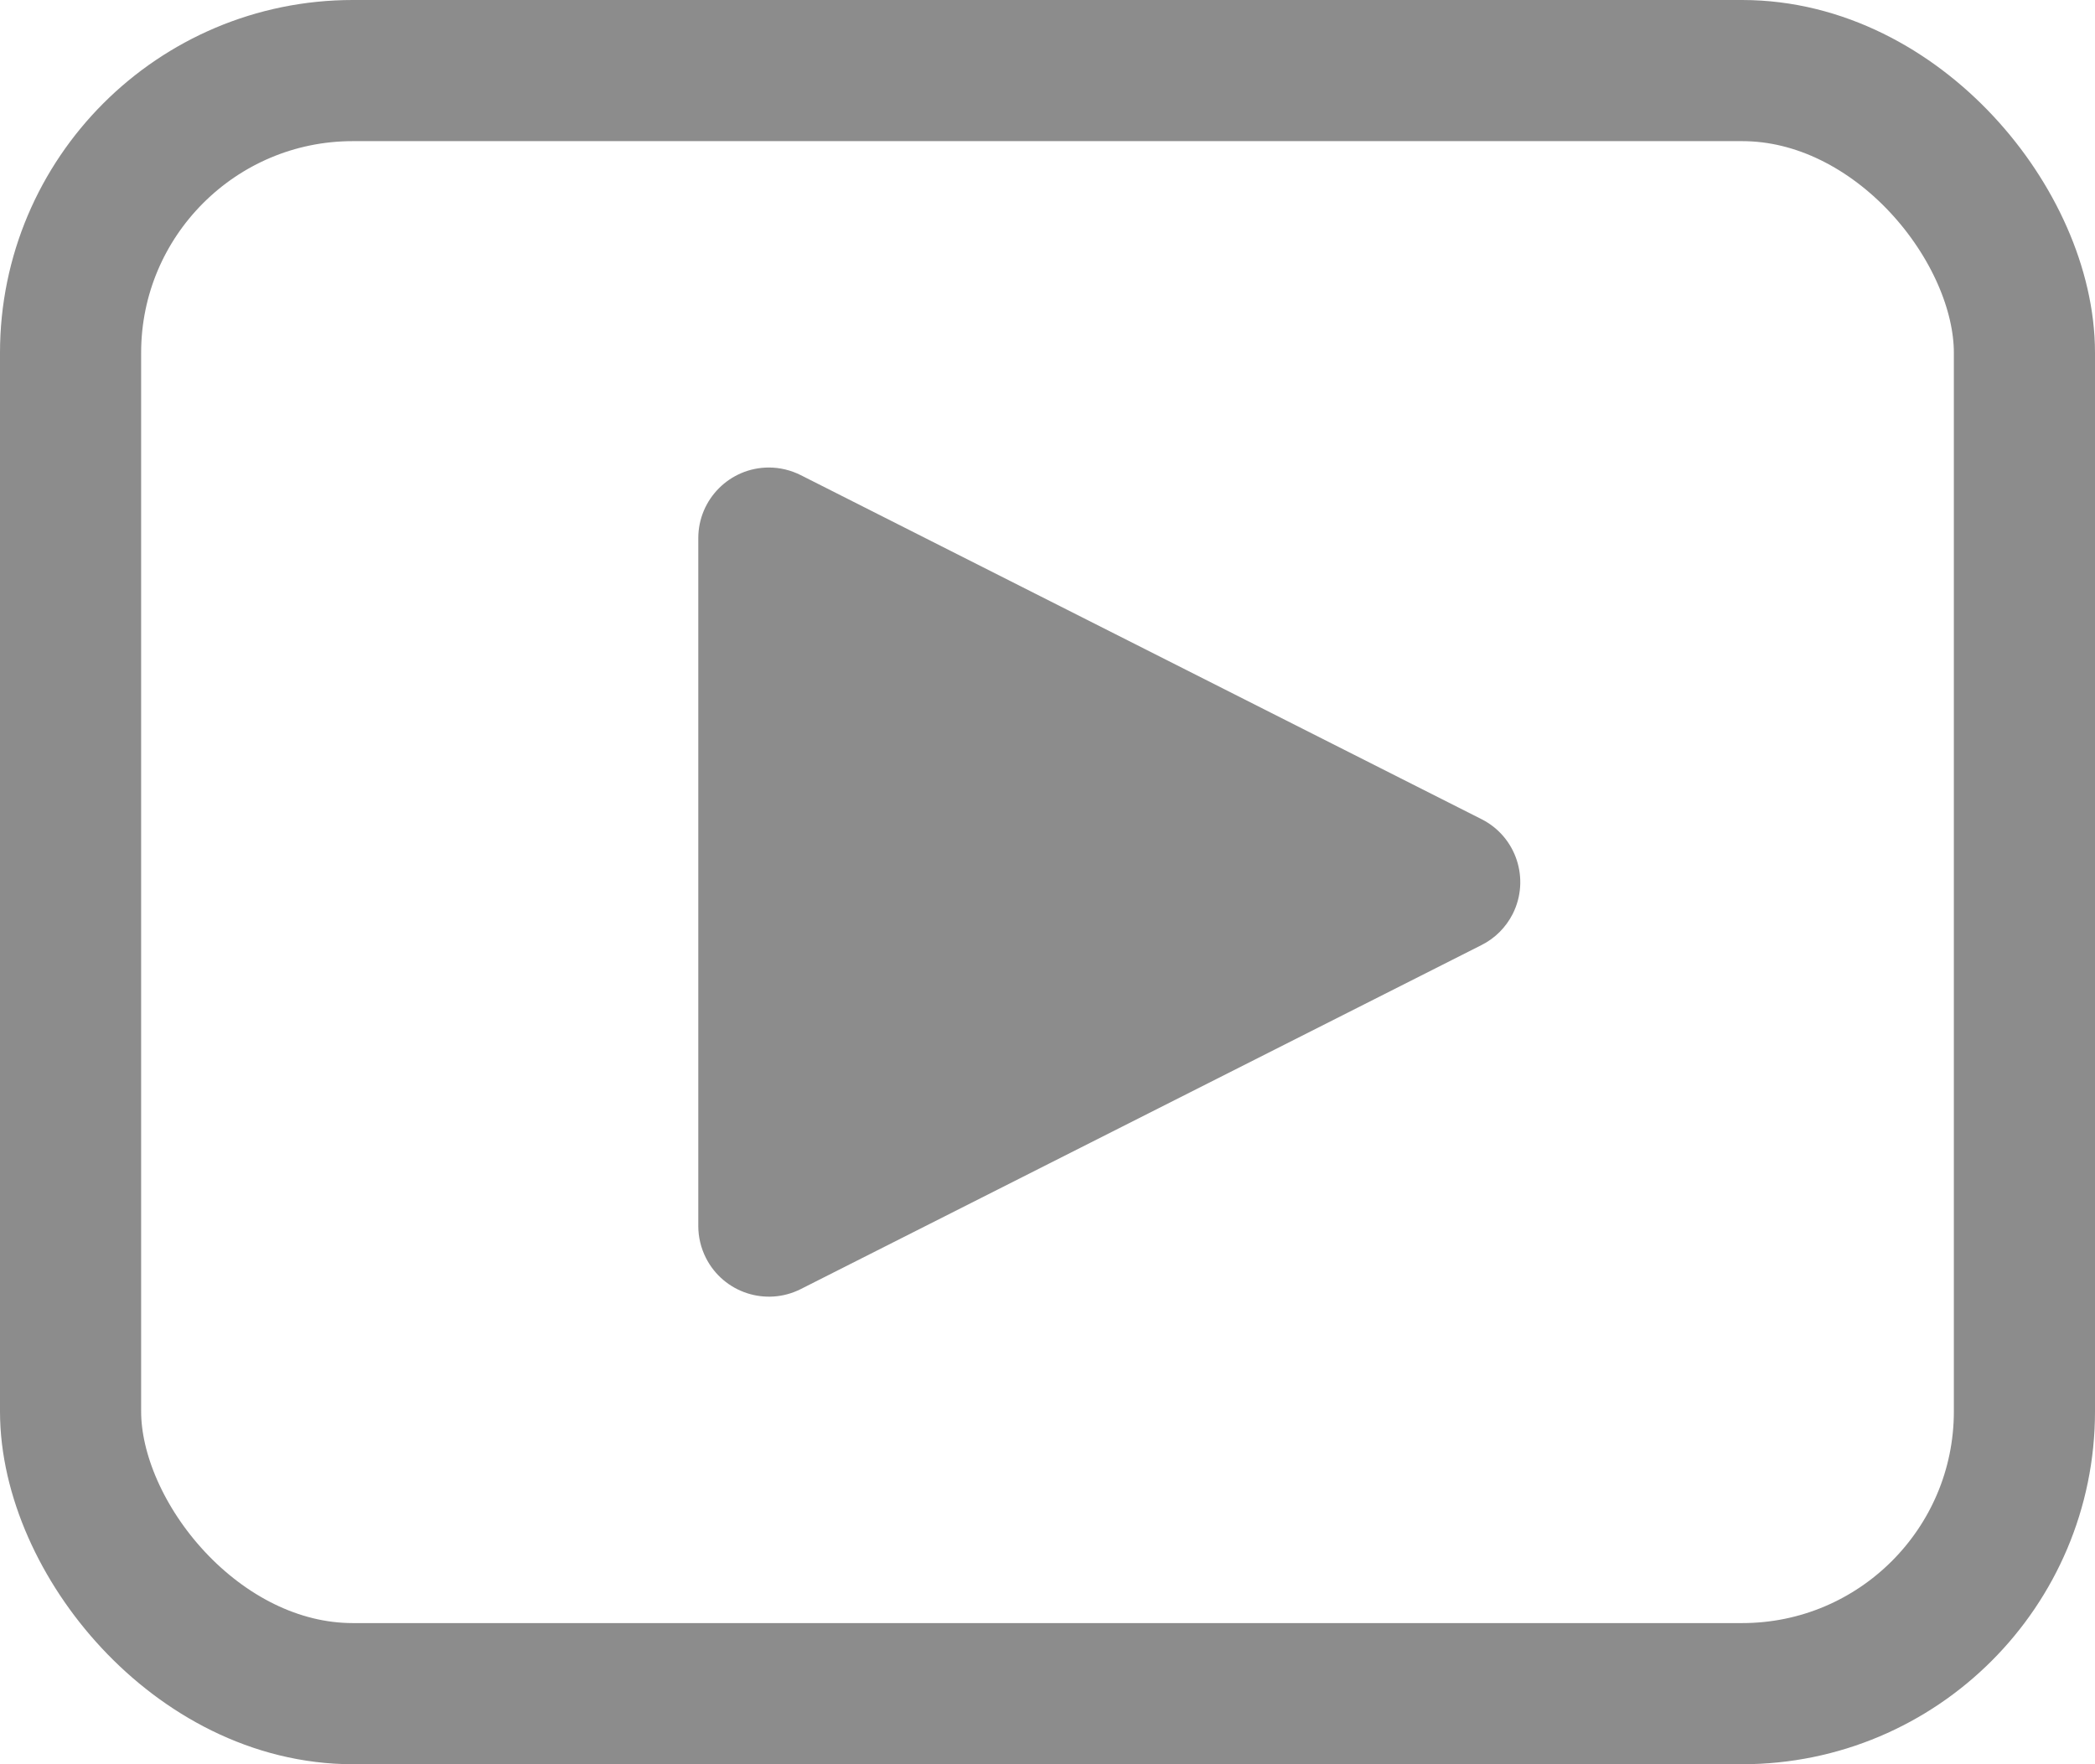
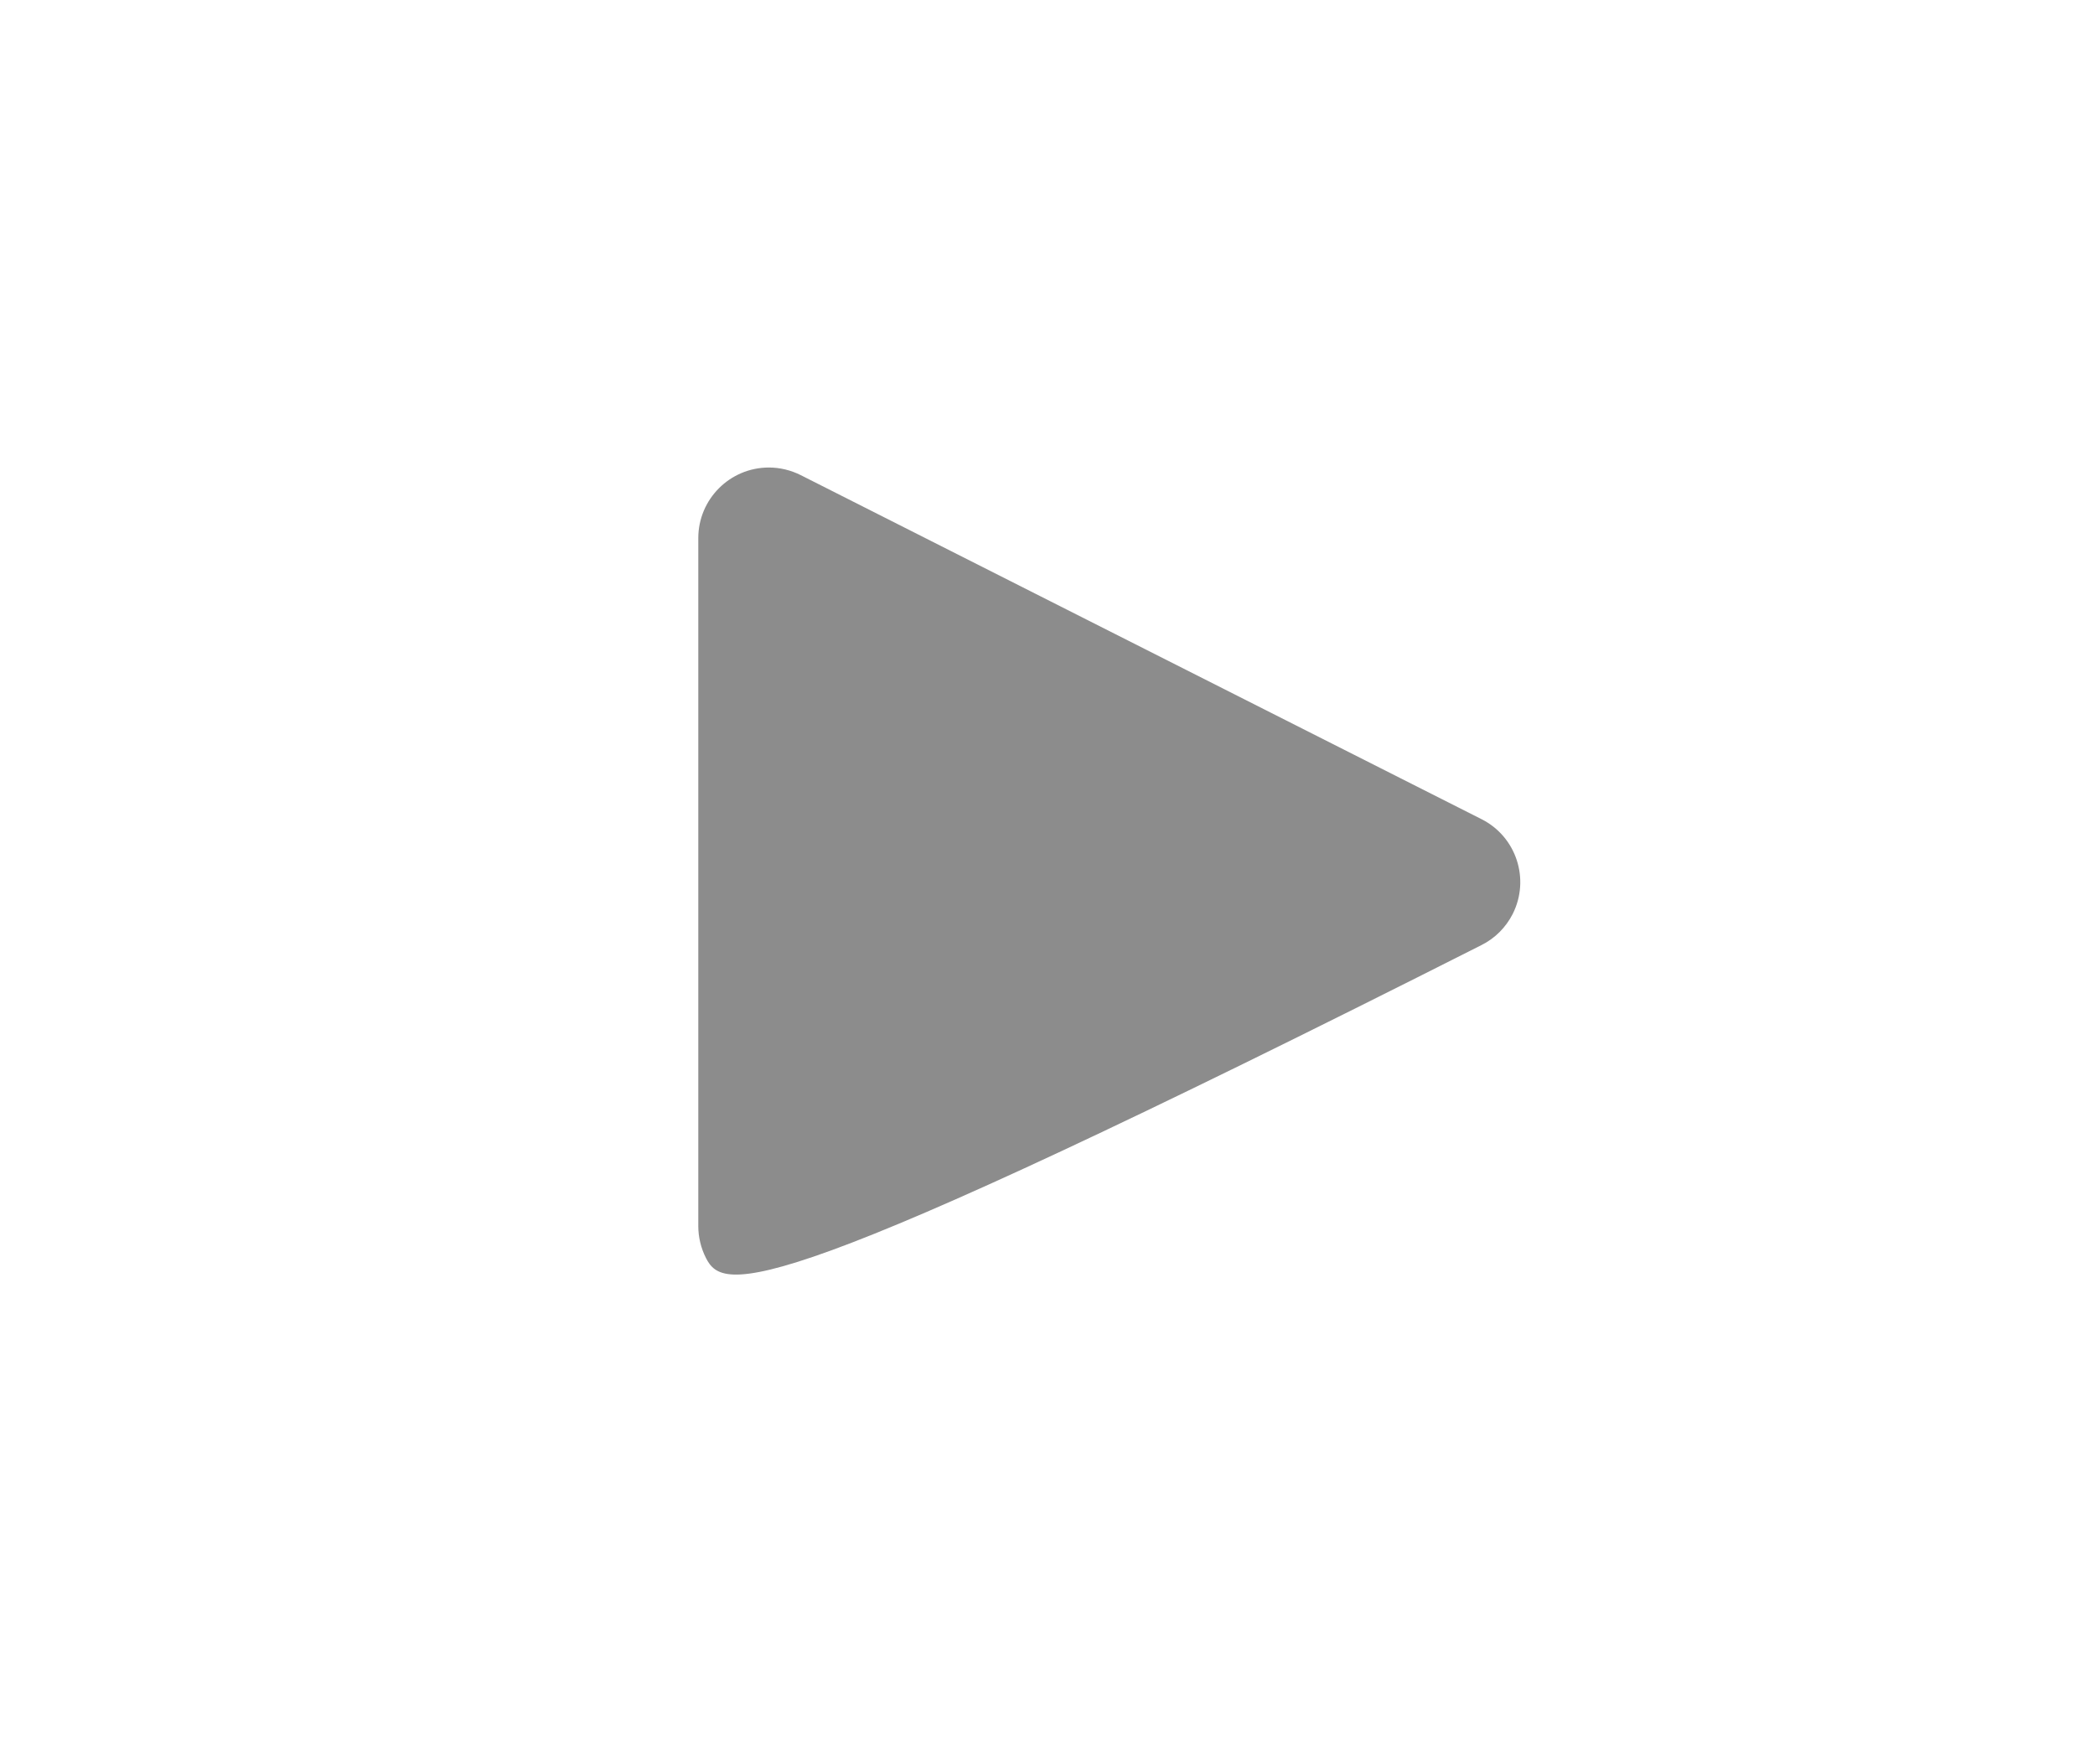
<svg xmlns="http://www.w3.org/2000/svg" width="19px" height="16px" viewBox="0 0 19 16" version="1.1">
  <title>icon-Playback volume</title>
  <g id="控件" stroke="none" stroke-width="1" fill="none" fill-rule="evenodd">
    <g id="video-no-collect" transform="translate(-10, -154)">
      <g id="icon-Playback-volume" transform="translate(10, 154)">
-         <rect id="矩形" stroke="#8C8C8C" stroke-width="1.28" x="0.64" y="0.64" width="17.72" height="14.72" rx="2.56" />
-         <path d="M11.021,5.014 L14.141,11.188 C14.3,11.504 14.174,11.888 13.858,12.048 C13.769,12.093 13.67,12.117 13.57,12.117 L7.33,12.117 C6.977,12.117 6.69,11.83 6.69,11.477 C6.69,11.376 6.714,11.278 6.759,11.188 L9.879,5.014 C10.038,4.698 10.423,4.572 10.739,4.731 C10.861,4.793 10.96,4.892 11.021,5.014 Z" id="三角形" fill="#8C8C8C" transform="translate(10.45, 8) rotate(-270) translate(-10.45, -8) " />
+         <path d="M11.021,5.014 C14.3,11.504 14.174,11.888 13.858,12.048 C13.769,12.093 13.67,12.117 13.57,12.117 L7.33,12.117 C6.977,12.117 6.69,11.83 6.69,11.477 C6.69,11.376 6.714,11.278 6.759,11.188 L9.879,5.014 C10.038,4.698 10.423,4.572 10.739,4.731 C10.861,4.793 10.96,4.892 11.021,5.014 Z" id="三角形" fill="#8C8C8C" transform="translate(10.45, 8) rotate(-270) translate(-10.45, -8) " />
      </g>
    </g>
  </g>
</svg>